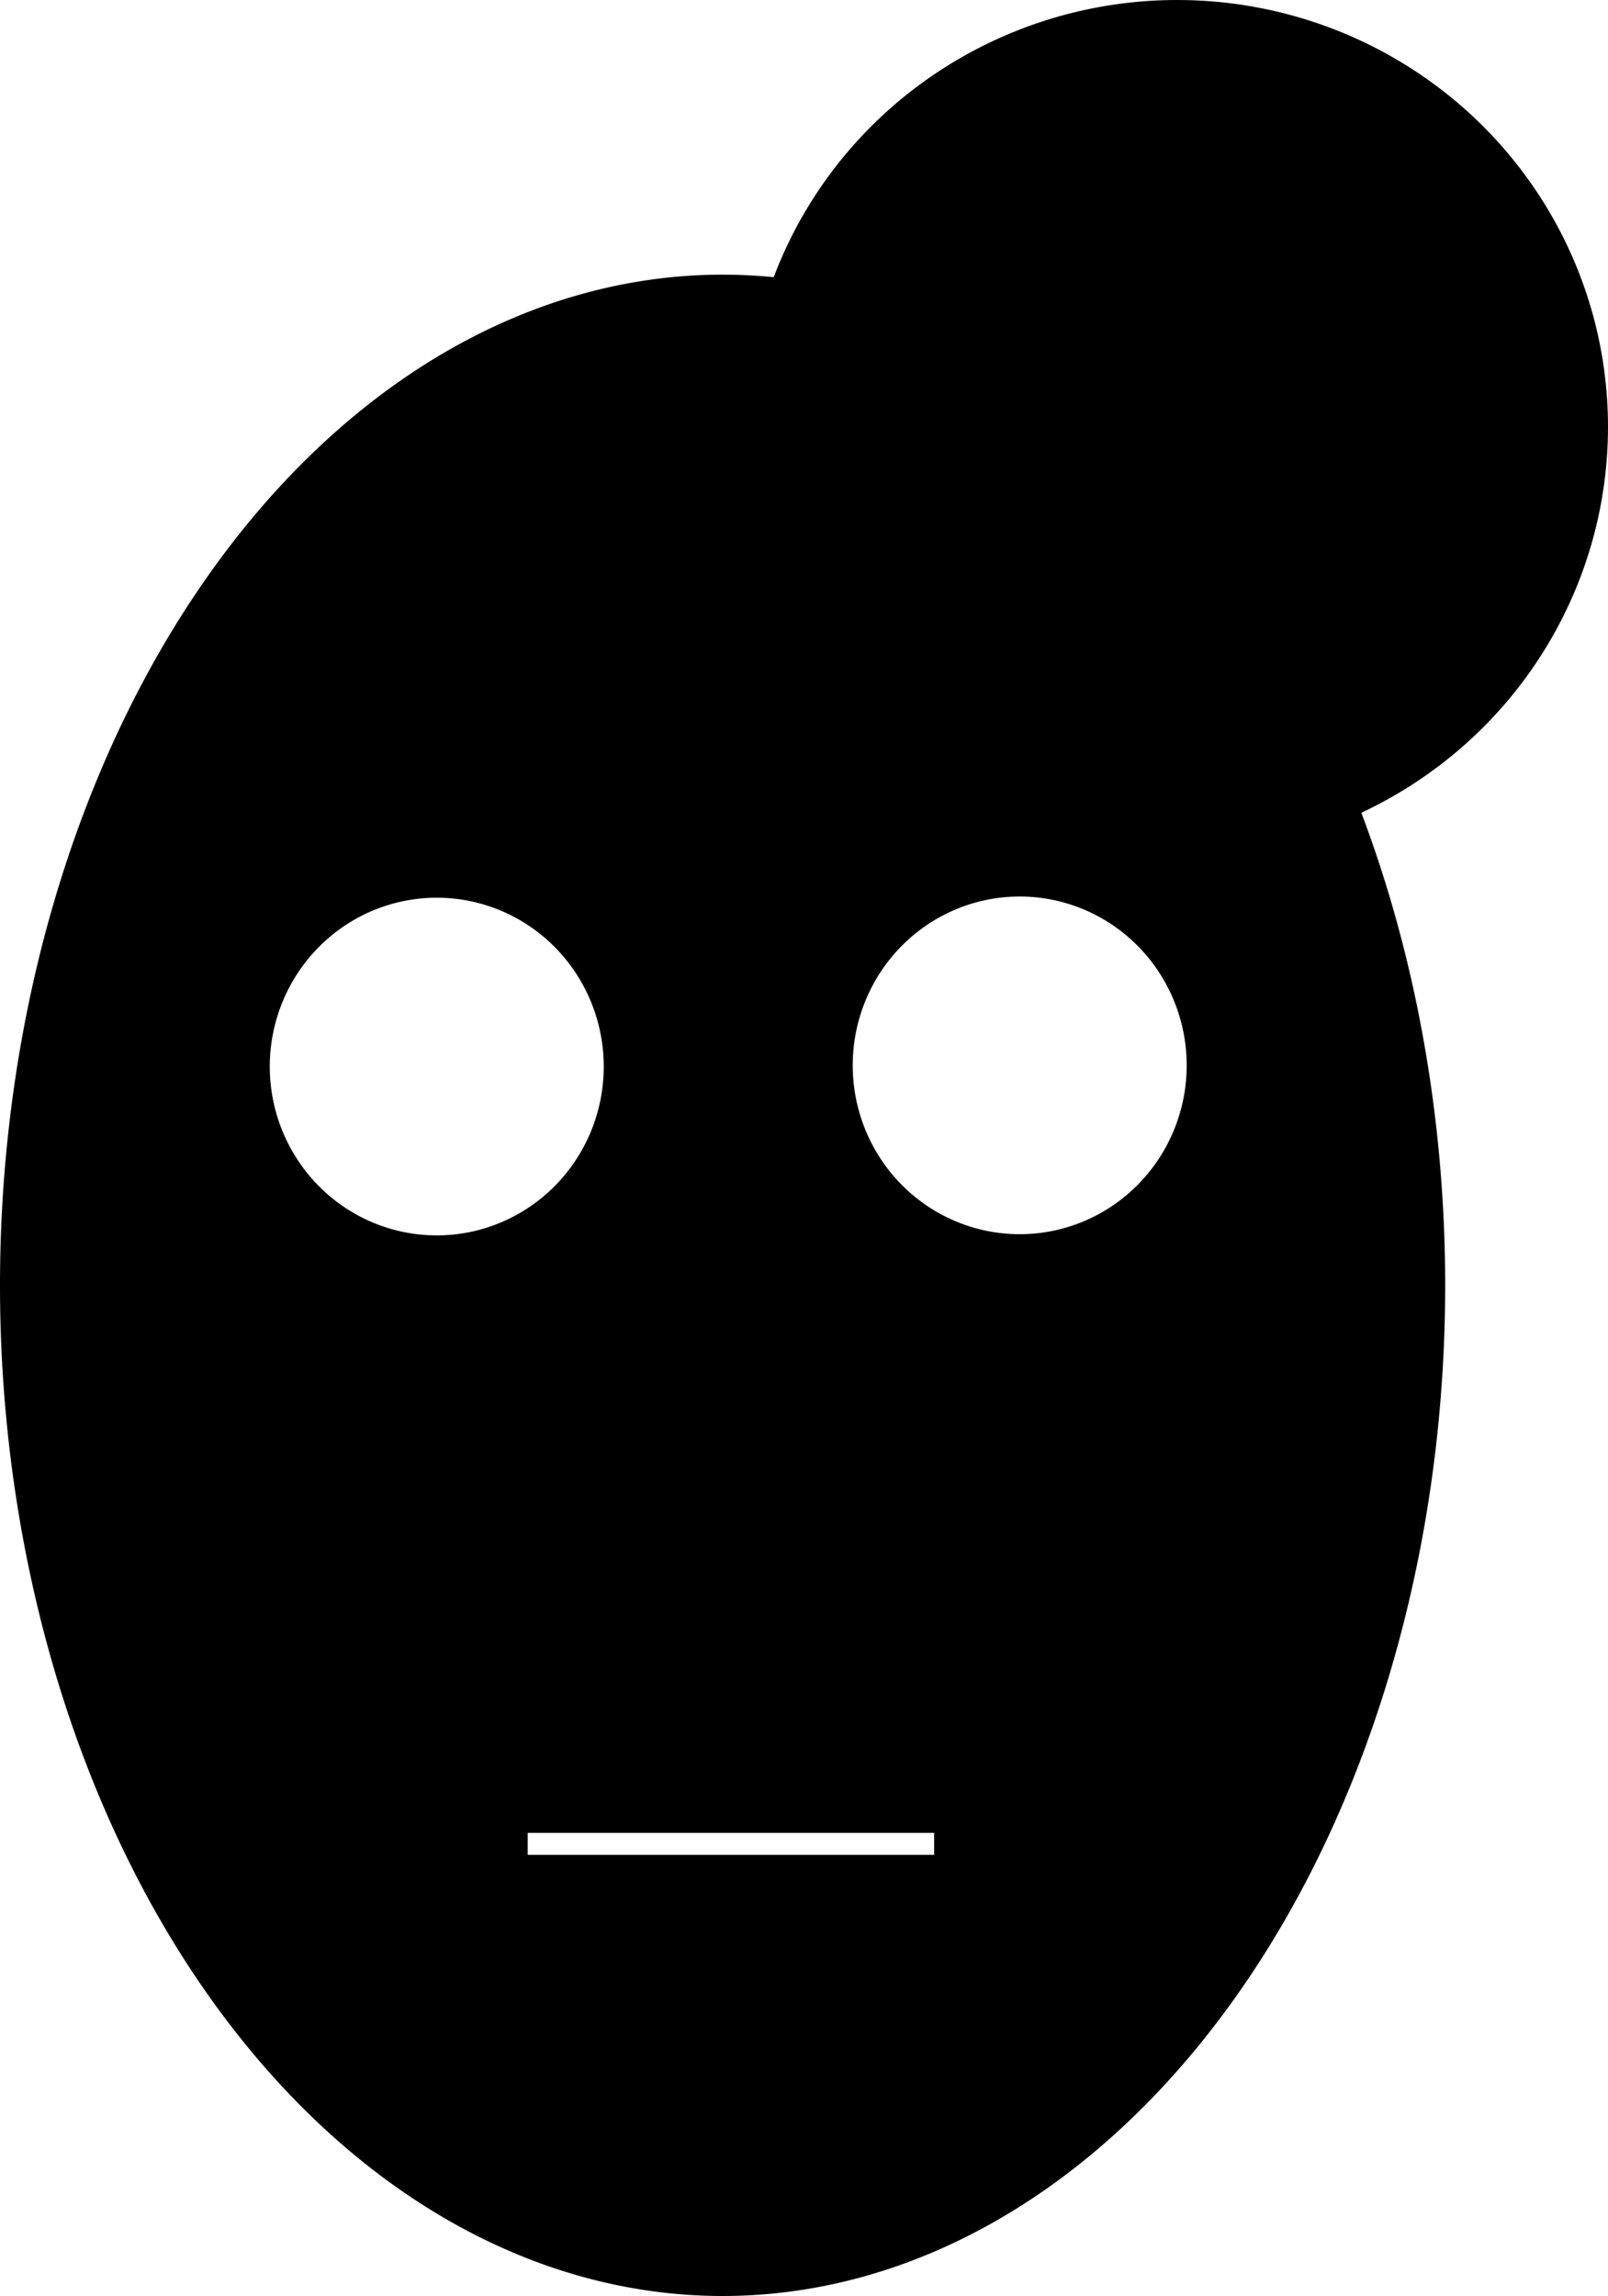
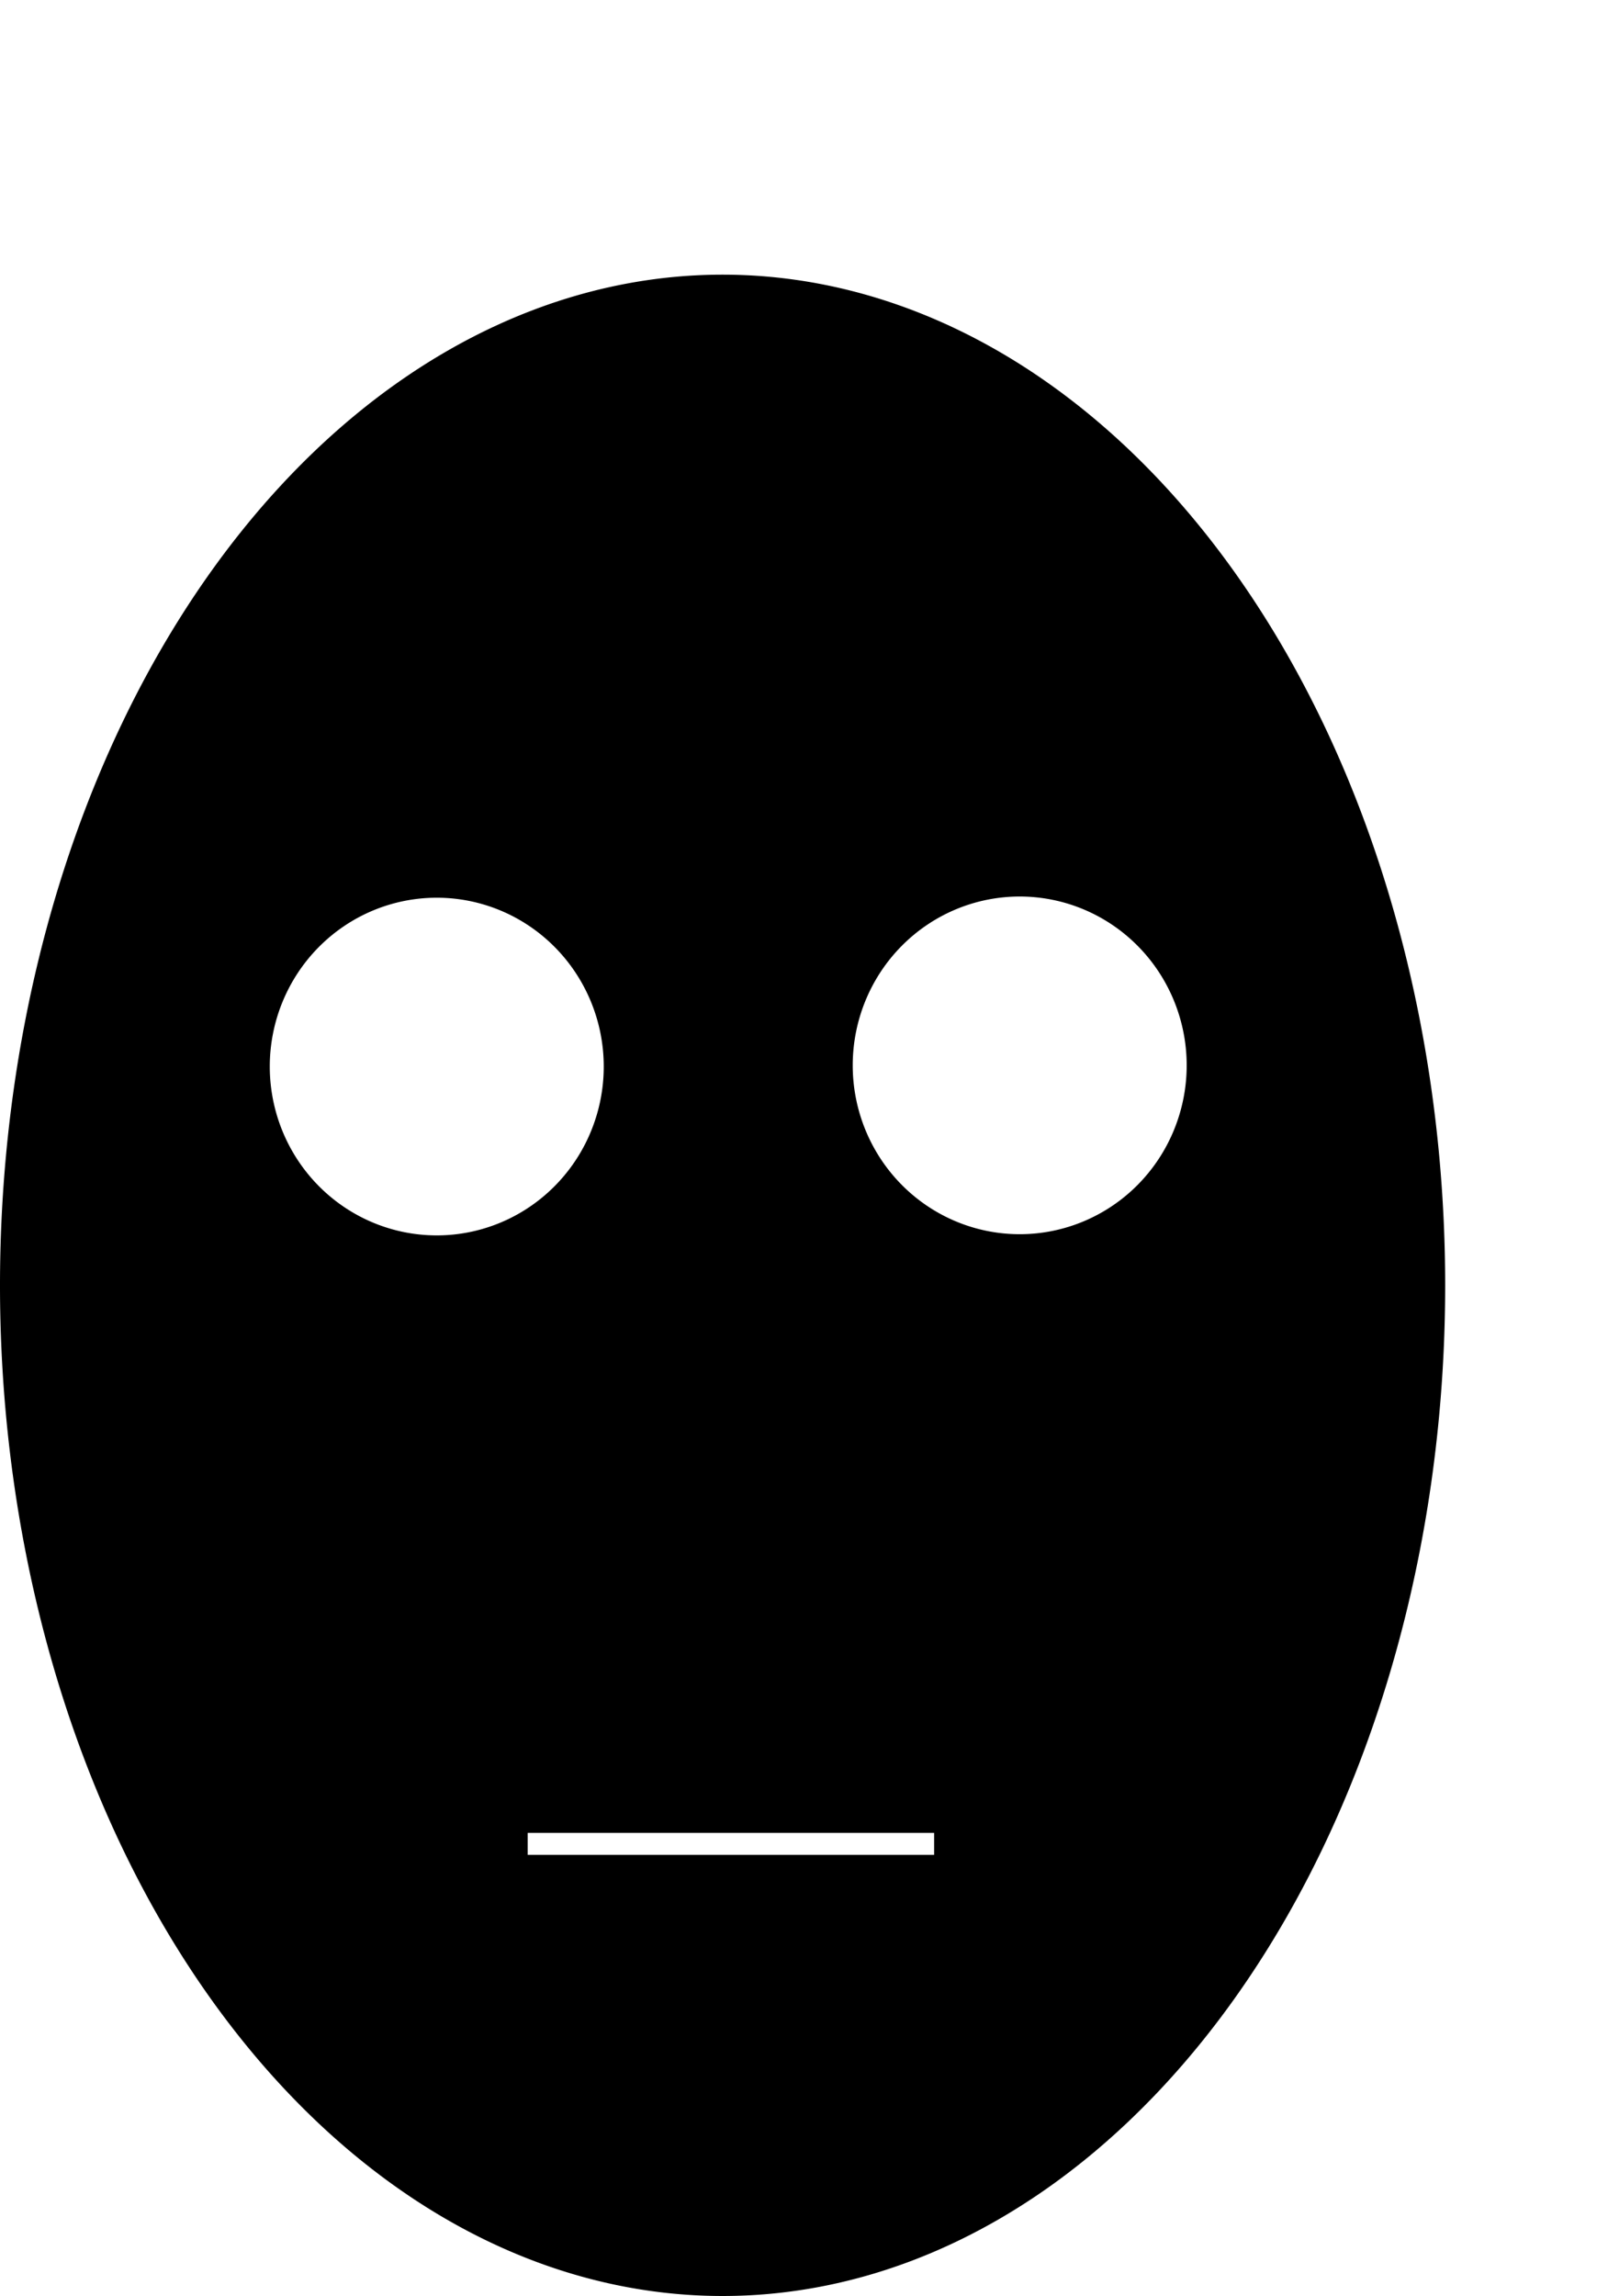
<svg xmlns="http://www.w3.org/2000/svg" xmlns:ns1="http://www.inkscape.org/namespaces/inkscape" xmlns:ns2="http://sodipodi.sourceforge.net/DTD/sodipodi-0.dtd" version="1.1" id="Calque_1" x="0px" y="0px" viewBox="0 0 270.6 386.2" xml:space="preserve" ns1:version="0.91 r13725" ns2:docname="tete-talents1.svg" width="270.6" height="386.2">
  <defs id="defs290" />
  <ns2:namedview pagecolor="#ffffff" bordercolor="#666666" borderopacity="1" objecttolerance="10" gridtolerance="10" guidetolerance="10" ns1:pageopacity="0" ns1:pageshadow="2" ns1:window-width="640" ns1:window-height="480" id="namedview288" showgrid="false" ns1:zoom="0.236" ns1:cx="135" ns1:cy="-42" ns1:window-x="0" ns1:window-y="0" ns1:window-maximized="0" ns1:current-layer="Calque_1" fit-margin-top="0" fit-margin-left="0" fit-margin-right="0" fit-margin-bottom="0" />
  <style type="text/css" id="style266">
	.st0{stroke:#000000;stroke-miterlimit:10;}
	.st1{fill:#FFFFFF;stroke:#FFFFFF;stroke-miterlimit:10;}
	.st2{fill:#D7C8B3;stroke:#D7C8B3;stroke-miterlimit:10;}
</style>
  <path d="M 121.6,46.2 A 121.6,170 0 0 0 0,216.2 121.6,170 0 0 0 121.6,386.2 121.6,170 0 0 0 243.199,216.2 121.6,170 0 0 0 121.6,46.2 Z m 50,104.6 A 28.1,28.4 0 0 1 199.699,179.2 28.1,28.4 0 0 1 171.6,207.6 28.1,28.4 0 0 1 143.5,179.2 28.1,28.4 0 0 1 171.6,150.8 Z M 73.5,151.001 A 28.1,28.4 0 0 1 101.6,179.399 28.1,28.4 0 0 1 73.5,207.8 28.1,28.4 0 0 1 45.4,179.399 28.1,28.4 0 0 1 73.5,151.001 Z m 15.301,157.299 68.398,0 0,3.701 -68.398,0 0,-3.701 z" id="ellipse268" ns1:connector-curvature="0" />
-   <ellipse class="st0" cx="198.1" cy="71.8" rx="72" ry="71.3" id="ellipse270" style="stroke:#000000;stroke-miterlimit:10" />
</svg>